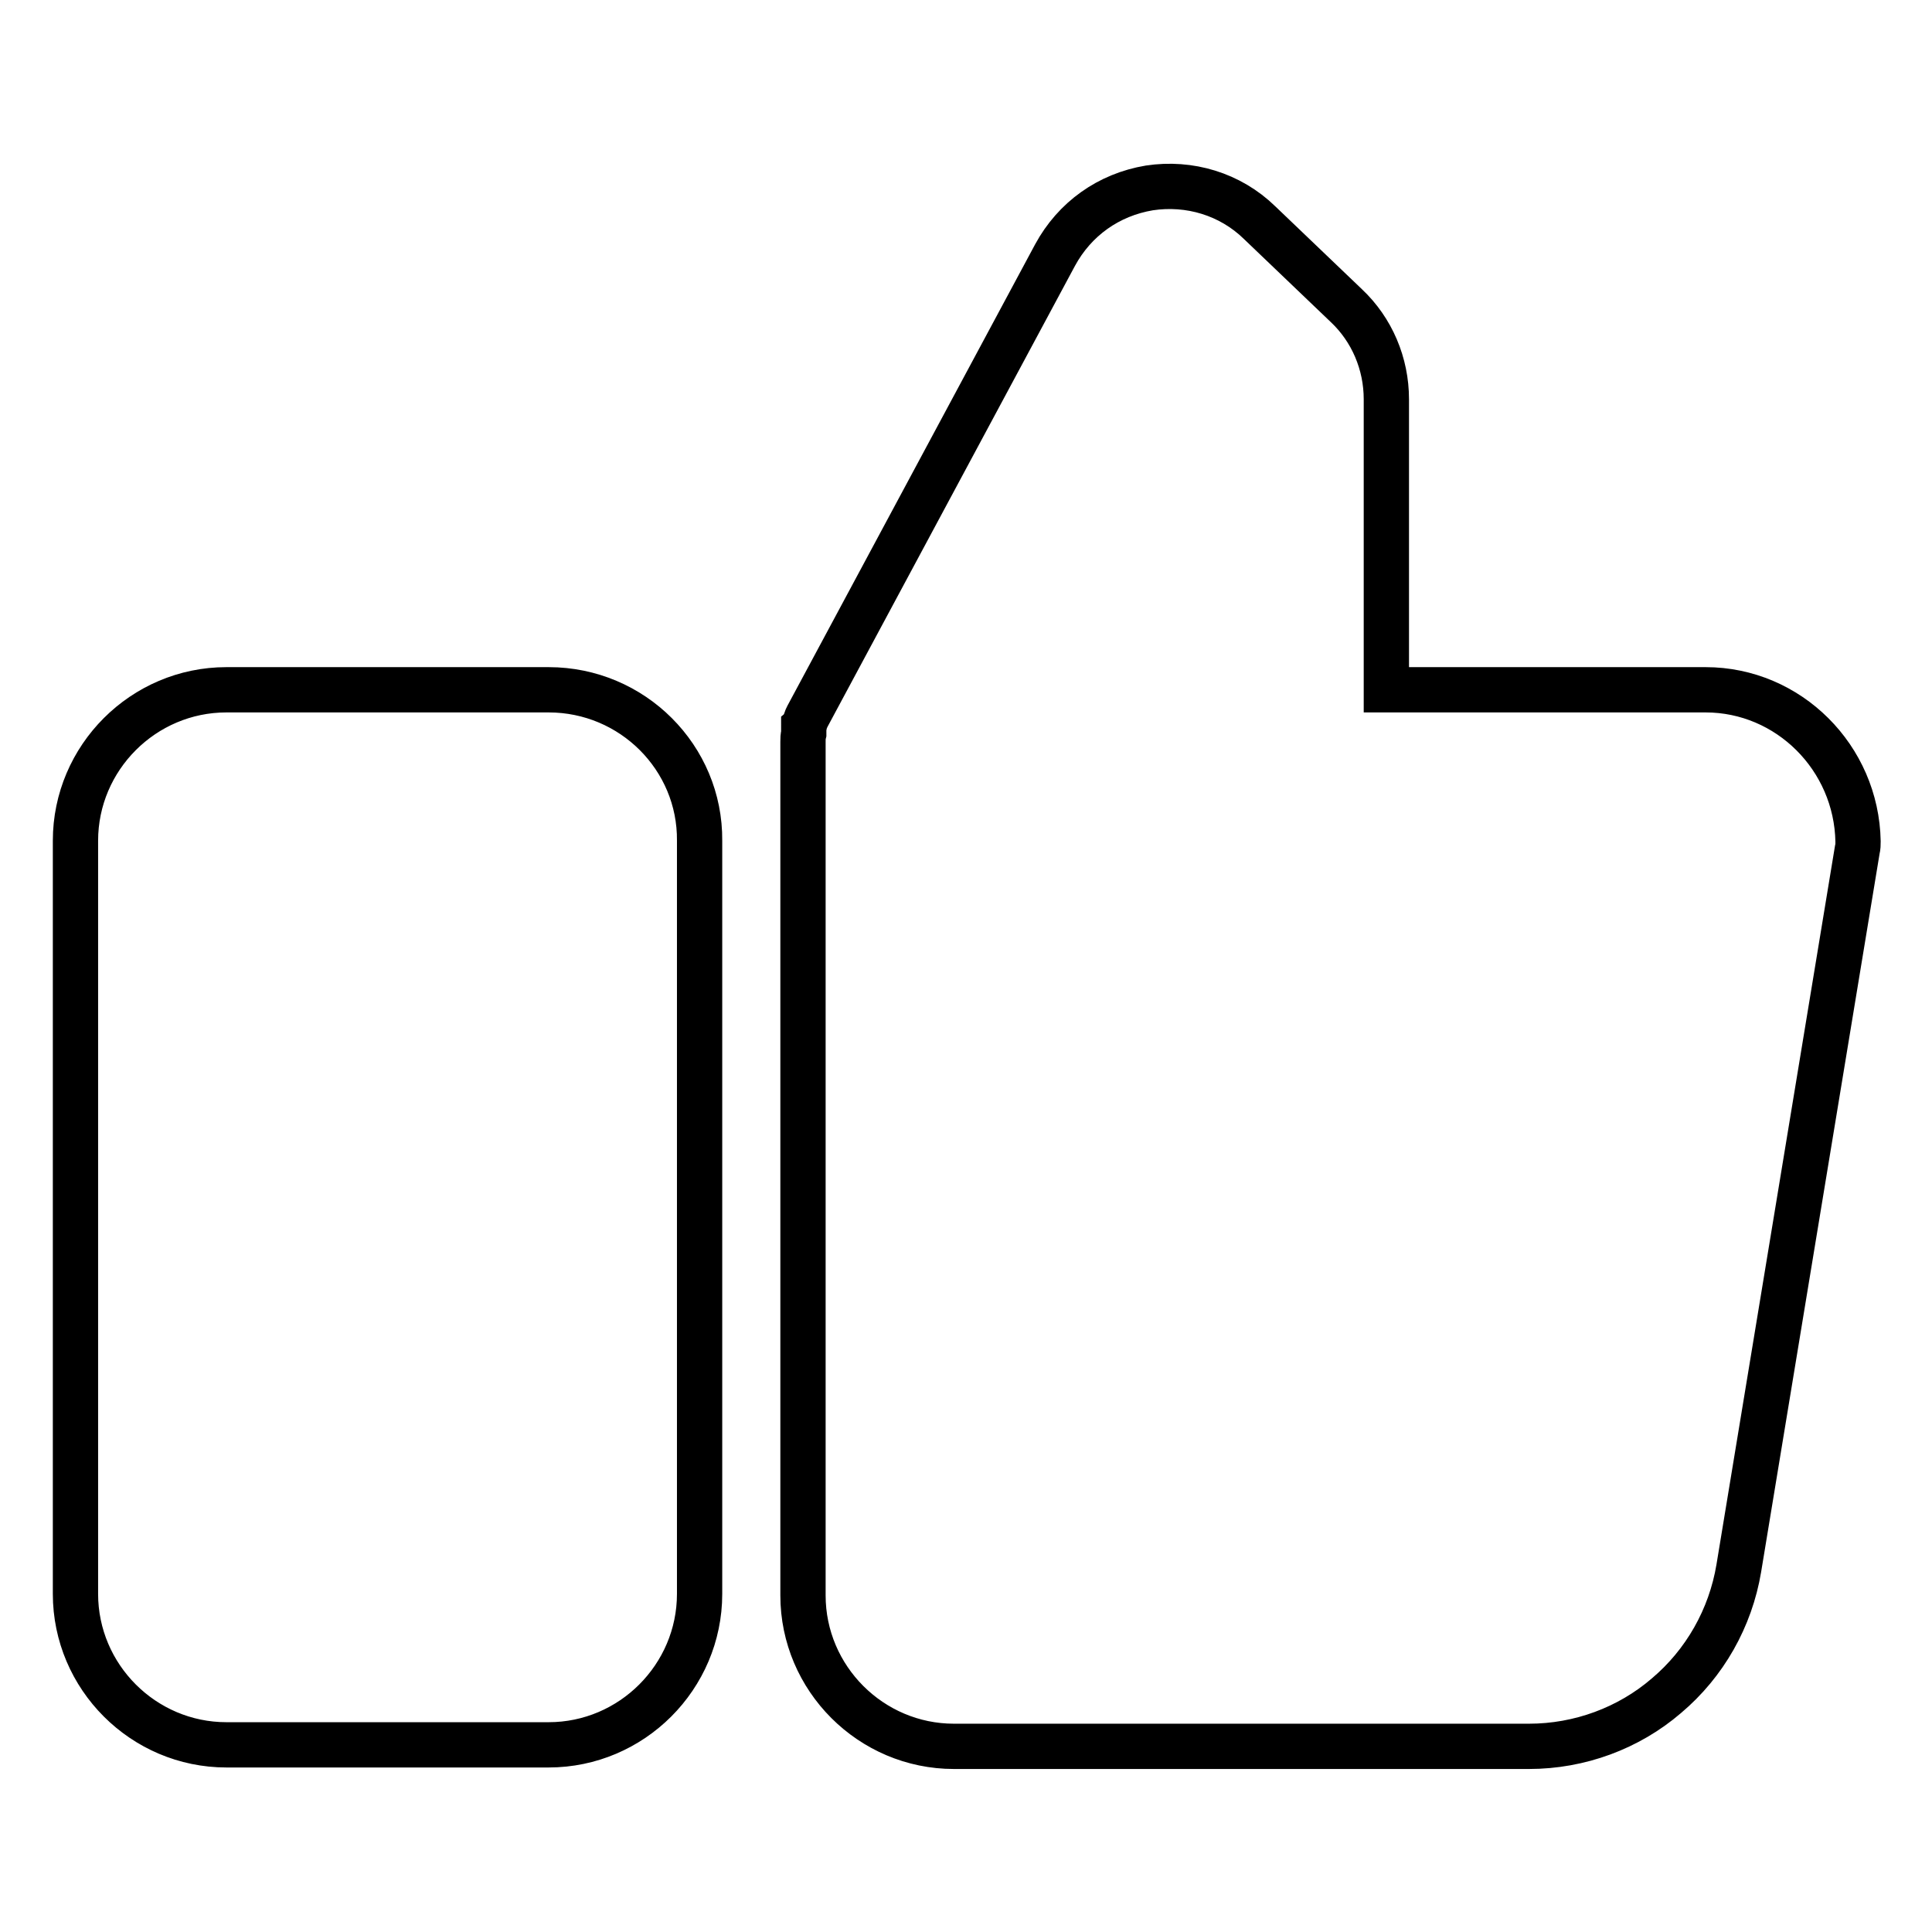
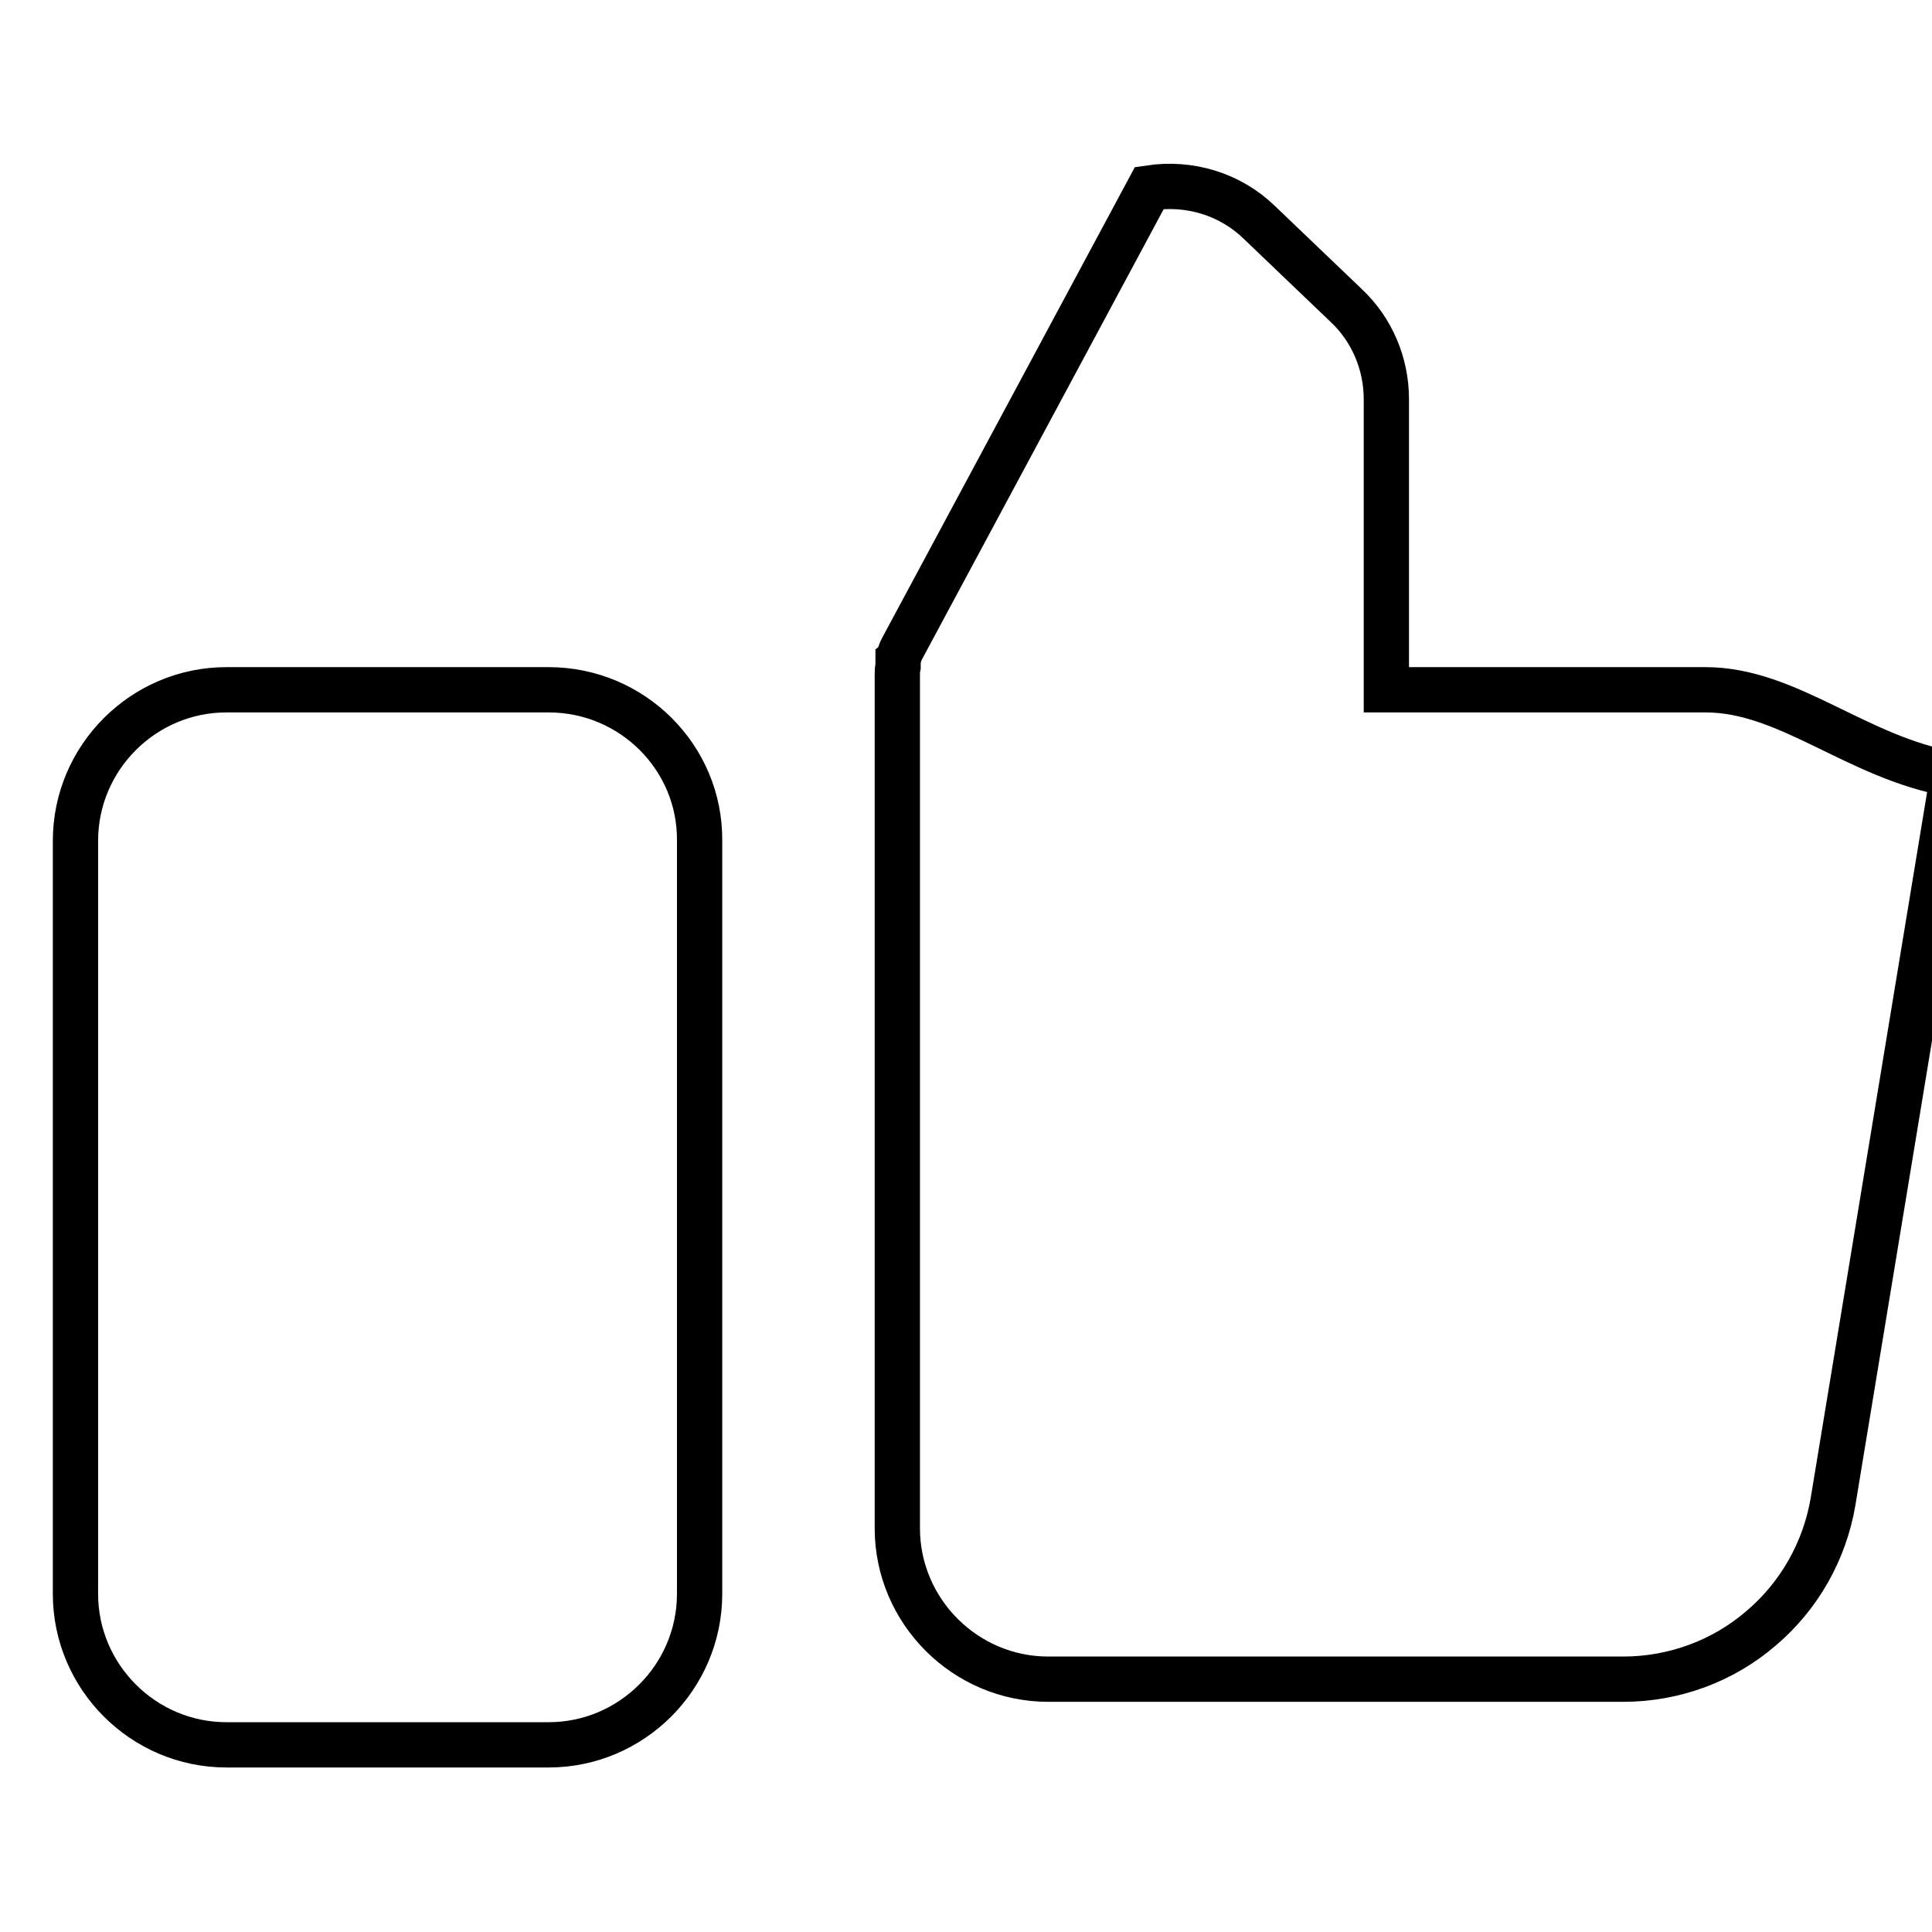
<svg xmlns="http://www.w3.org/2000/svg" version="1.1" x="0px" y="0px" viewBox="0 0 256 256" enable-background="new 0 0 256 256" xml:space="preserve">
  <g>
-     <path stroke-width="6" fill-opacity="0" stroke="#000000" d="M72.7,91.4H30c-11,0-20,9-20,20v99.8c0,11,9,20,20,20h42.7c11,0,20-9,20-20v-99.8 C92.8,100.4,83.8,91.4,72.7,91.4z M226,91.4h-42.3V52.9c0-4.7-1.9-9.2-5.3-12.4l-11.5-11c-3.9-3.8-9.3-5.4-14.6-4.6 c-5.4,0.9-9.9,4.1-12.5,8.9l-32.8,61.1c-0.1,0.2-0.2,0.4-0.3,0.7c0,0,0,0,0,0c0,0.1-0.1,0.2-0.1,0.3c0,0,0,0,0,0.1 c0,0.1-0.1,0.2-0.1,0.2c0,0,0,0.1,0,0.1c0,0.1,0,0.1,0,0.2c0,0.1,0,0.1,0,0.2c0,0,0,0.1,0,0.1c0,0.1,0,0.2,0,0.3c0,0,0,0,0,0.1 c-0.1,0.4-0.1,0.7-0.1,1.1v113.1c0,11,9,20,20,20h76.2c6.7,0,13.2-2.4,18.2-6.7c5.1-4.3,8.5-10.3,9.6-16.9l15.7-95.2 c0.1-0.4,0.1-0.7,0.1-1.1C246,100.4,237,91.4,226,91.4z" />
+     <path stroke-width="6" fill-opacity="0" stroke="#000000" d="M72.7,91.4H30c-11,0-20,9-20,20v99.8c0,11,9,20,20,20h42.7c11,0,20-9,20-20v-99.8 C92.8,100.4,83.8,91.4,72.7,91.4z M226,91.4h-42.3V52.9c0-4.7-1.9-9.2-5.3-12.4l-11.5-11c-3.9-3.8-9.3-5.4-14.6-4.6 l-32.8,61.1c-0.1,0.2-0.2,0.4-0.3,0.7c0,0,0,0,0,0c0,0.1-0.1,0.2-0.1,0.3c0,0,0,0,0,0.1 c0,0.1-0.1,0.2-0.1,0.2c0,0,0,0.1,0,0.1c0,0.1,0,0.1,0,0.2c0,0.1,0,0.1,0,0.2c0,0,0,0.1,0,0.1c0,0.1,0,0.2,0,0.3c0,0,0,0,0,0.1 c-0.1,0.4-0.1,0.7-0.1,1.1v113.1c0,11,9,20,20,20h76.2c6.7,0,13.2-2.4,18.2-6.7c5.1-4.3,8.5-10.3,9.6-16.9l15.7-95.2 c0.1-0.4,0.1-0.7,0.1-1.1C246,100.4,237,91.4,226,91.4z" />
  </g>
</svg>